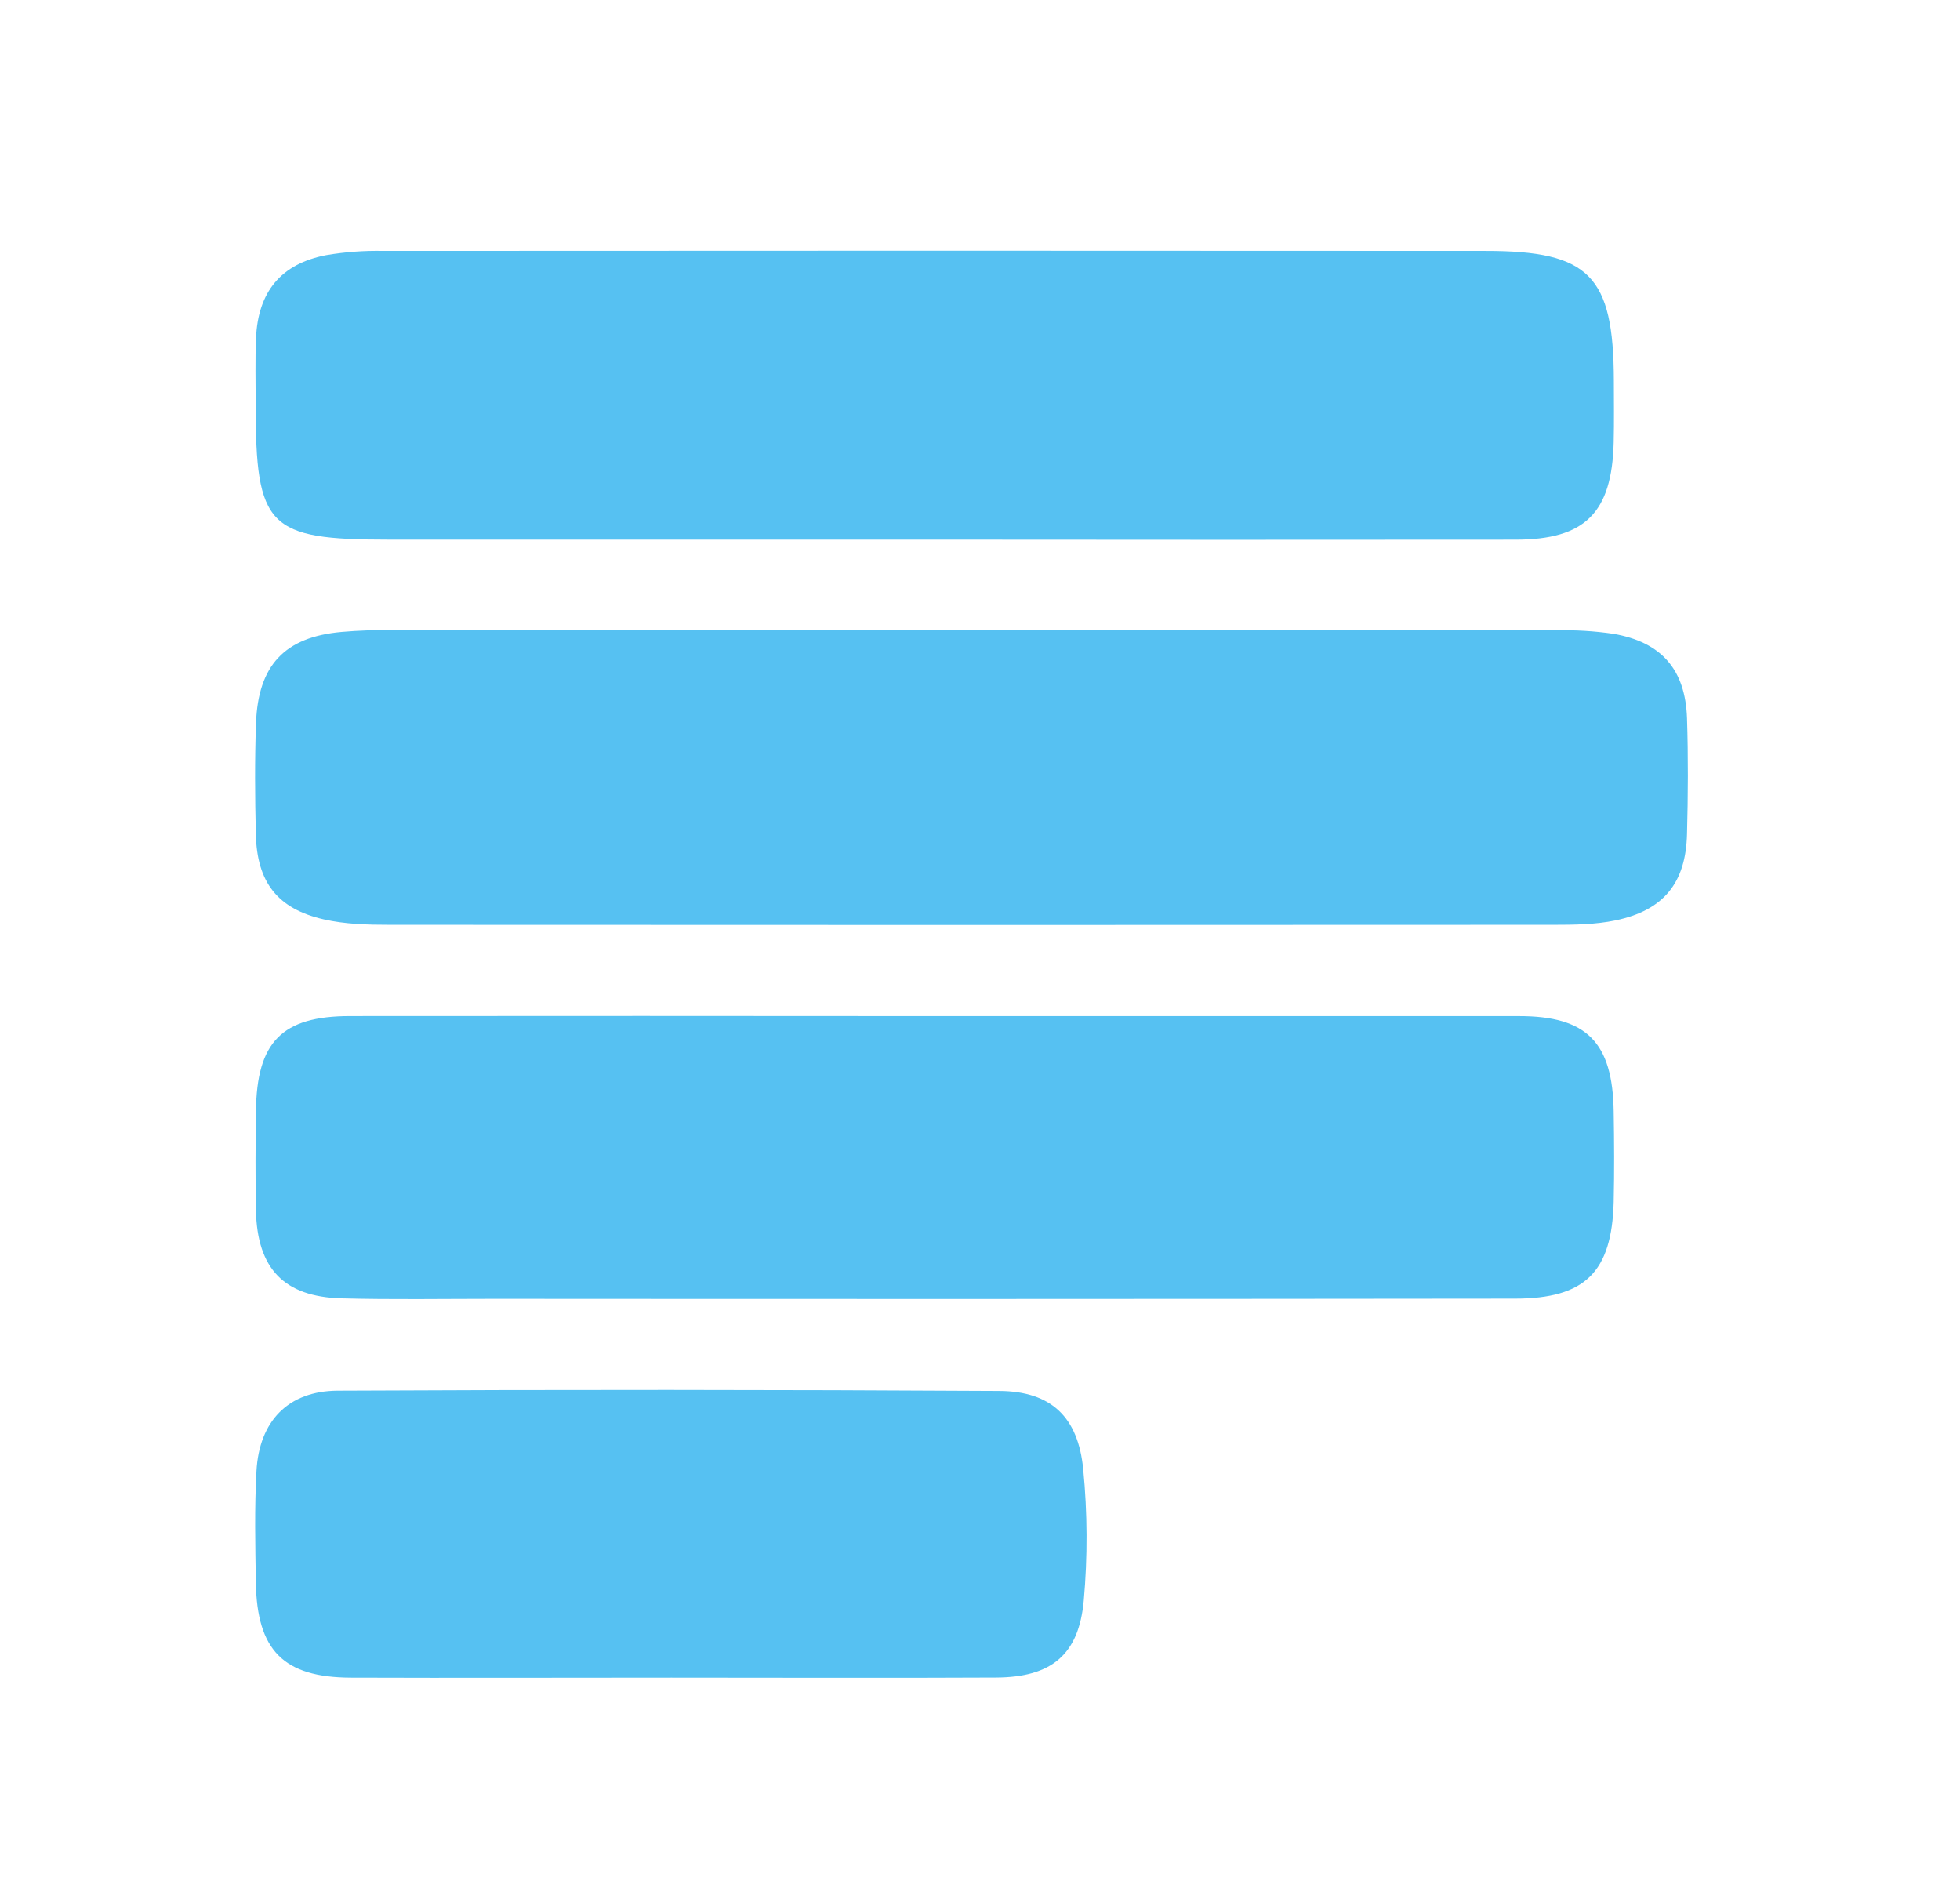
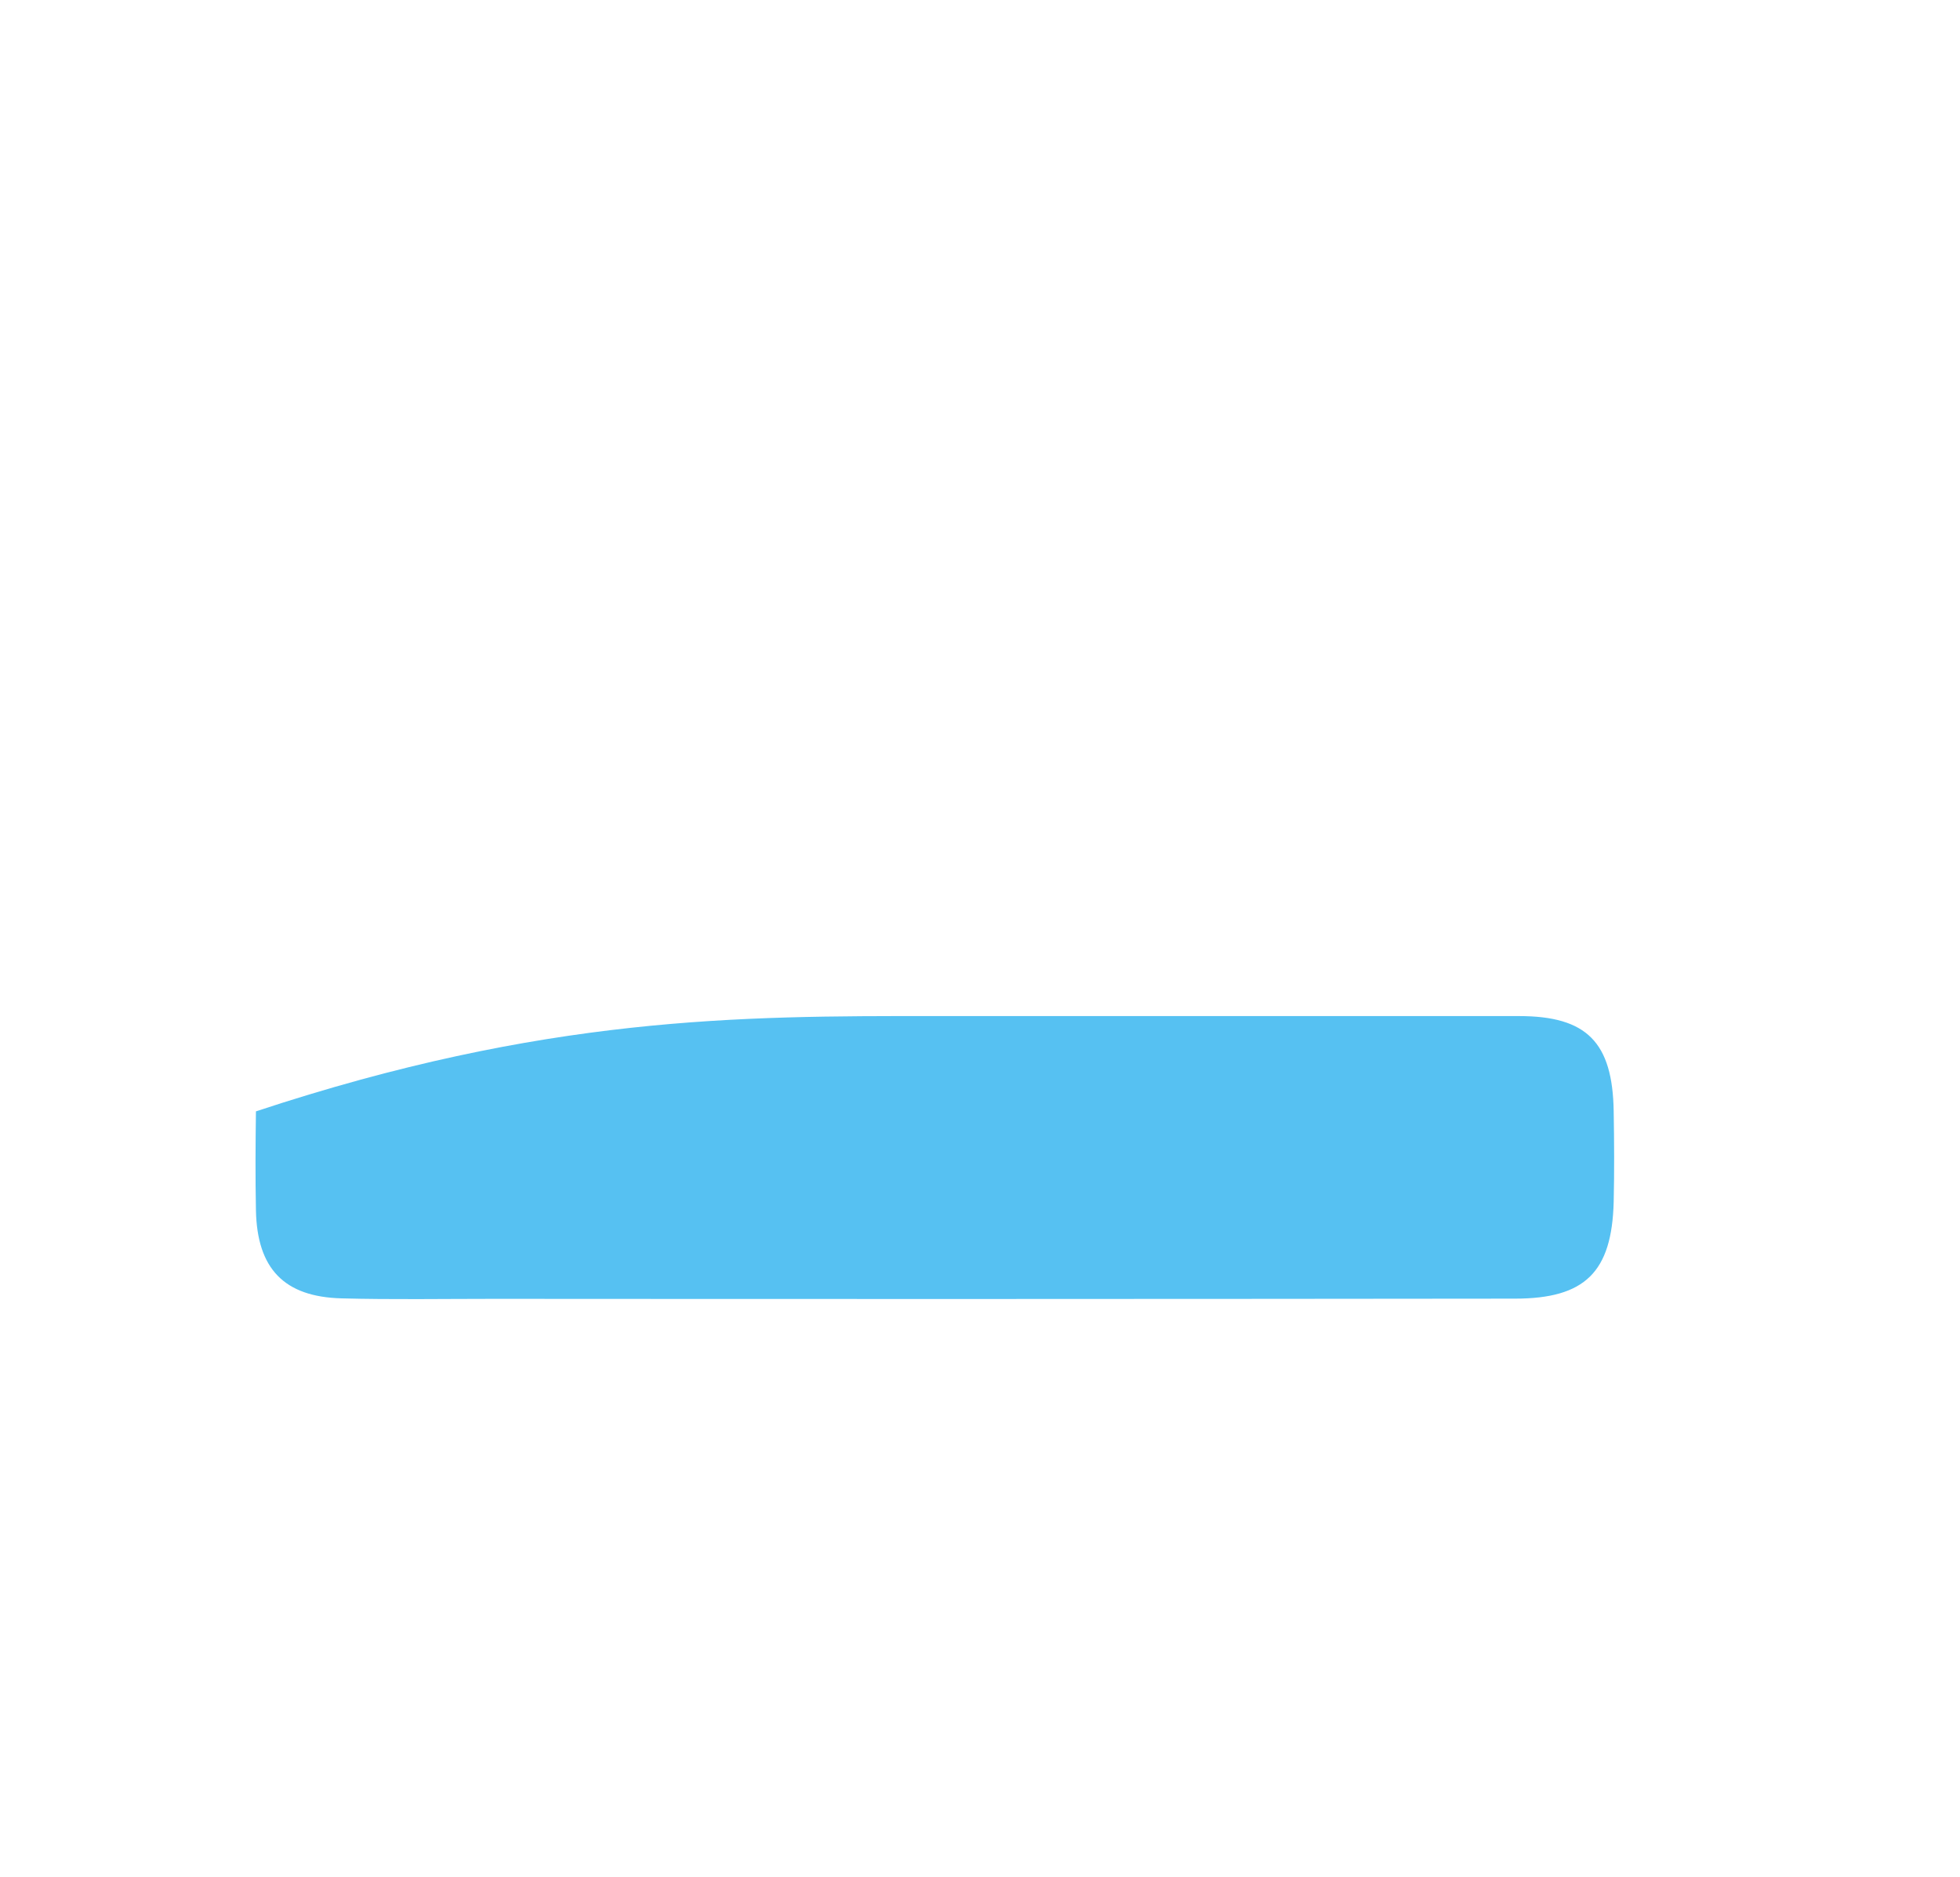
<svg xmlns="http://www.w3.org/2000/svg" width="568" height="544" viewBox="0 0 568 544" fill="none">
-   <path d="M281.53 182.66C338.003 182.66 394.473 182.66 450.94 182.66C456.498 182.521 462.058 182.856 467.56 183.66C481.49 186.07 488.42 194.02 488.89 208.15C489.25 219.3 489.19 230.47 488.89 241.62C488.56 255.85 482.14 263.78 468.17 266.71C462.4 267.91 456.33 267.99 450.39 267.99C337.85 268.057 225.31 268.057 112.77 267.99C106.45 267.99 99.96 267.81 93.85 266.42C80.41 263.35 74.47 255.67 74.14 241.78C73.88 231.02 73.8 220.25 74.19 209.5C74.81 192.88 82.42 184.59 98.99 183.12C108.86 182.24 118.85 182.61 128.79 182.6C179.716 182.613 230.63 182.633 281.53 182.66Z" fill="#56C1F2" />
-   <path d="M270 156.37H112.64C77.64 156.37 74.09 152.78 74.09 117.14C74.09 110.77 73.92 104.39 74.19 98.02C74.75 84.56 81.44 76.44 94.53 73.93C100.009 73.003 105.564 72.594 111.12 72.71C217.613 72.636 324.107 72.636 430.6 72.71C460.6 72.71 467.6 79.9 467.69 110.25C467.69 116.25 467.79 122.2 467.64 128.17C467.14 148.56 459.41 156.35 439.26 156.38C382.84 156.433 326.42 156.43 270 156.37Z" fill="#56C1F2" />
-   <path d="M270.8 294.44C327.273 294.44 383.743 294.44 440.21 294.44C459.85 294.44 467.32 302.03 467.64 322.02C467.79 330.78 467.84 339.56 467.64 348.32C467.1 368.59 459.4 376.32 438.99 376.32C340.37 376.433 241.747 376.453 143.12 376.38C128.41 376.38 113.69 376.63 98.98 376.24C82.3 375.8 74.51 367.61 74.17 350.74C73.98 341.18 74.04 331.61 74.17 322.05C74.39 301.92 81.68 294.45 101.45 294.43C157.883 294.383 214.333 294.387 270.8 294.44Z" fill="#56C1F2" />
-   <path d="M194.57 486.14C163.57 486.14 132.63 486.25 101.66 486.14C82.15 486.06 74.45 478.26 74.14 458.52C73.97 447.78 73.73 437.02 74.32 426.3C75.11 411.86 83.46 403.07 97.87 402.99C161.79 402.67 225.71 402.697 289.63 403.07C304.63 403.17 312.44 410.63 313.91 425.73C315.153 438.394 315.207 451.146 314.07 463.82C312.63 479.58 304.66 486.02 288.67 486.11C257.3 486.27 225.93 486.14 194.57 486.14Z" fill="#56C1F2" />
+   <path d="M270.8 294.44C327.273 294.44 383.743 294.44 440.21 294.44C459.85 294.44 467.32 302.03 467.64 322.02C467.79 330.78 467.84 339.56 467.64 348.32C467.1 368.59 459.4 376.32 438.99 376.32C340.37 376.433 241.747 376.453 143.12 376.38C128.41 376.38 113.69 376.63 98.98 376.24C82.3 375.8 74.51 367.61 74.17 350.74C73.98 341.18 74.04 331.61 74.17 322.05C157.883 294.383 214.333 294.387 270.8 294.44Z" fill="#56C1F2" />
</svg>